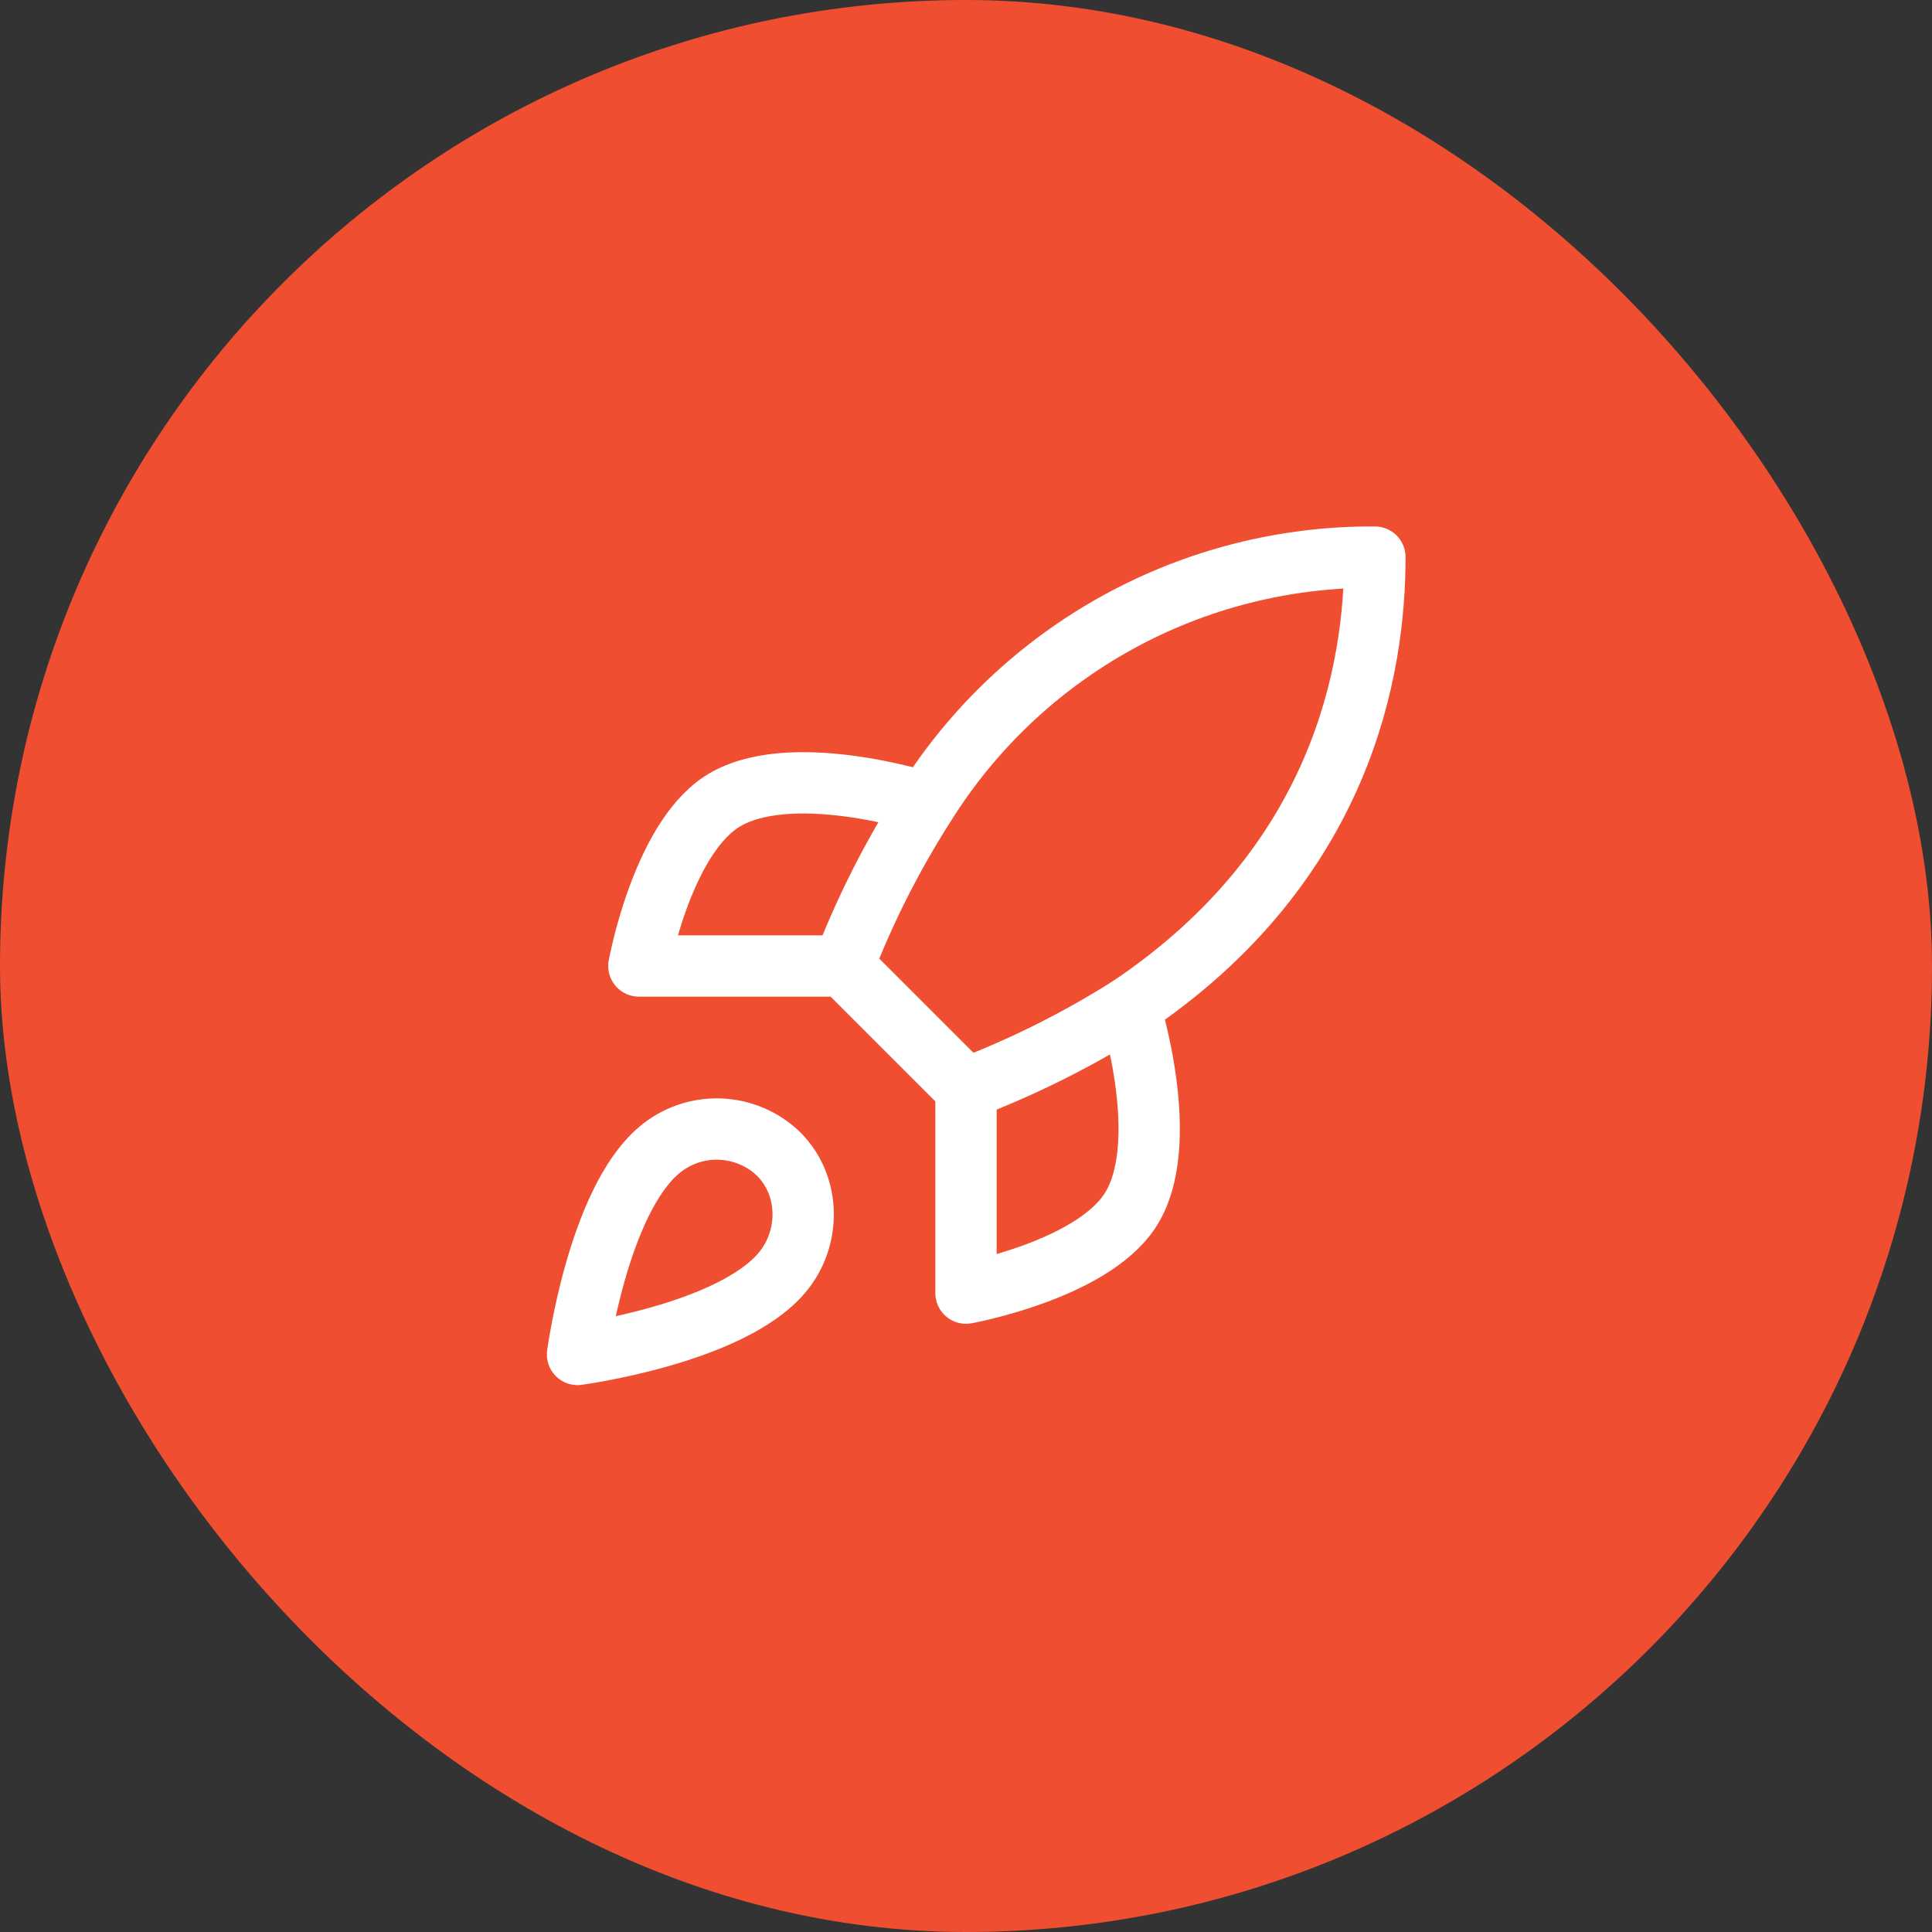
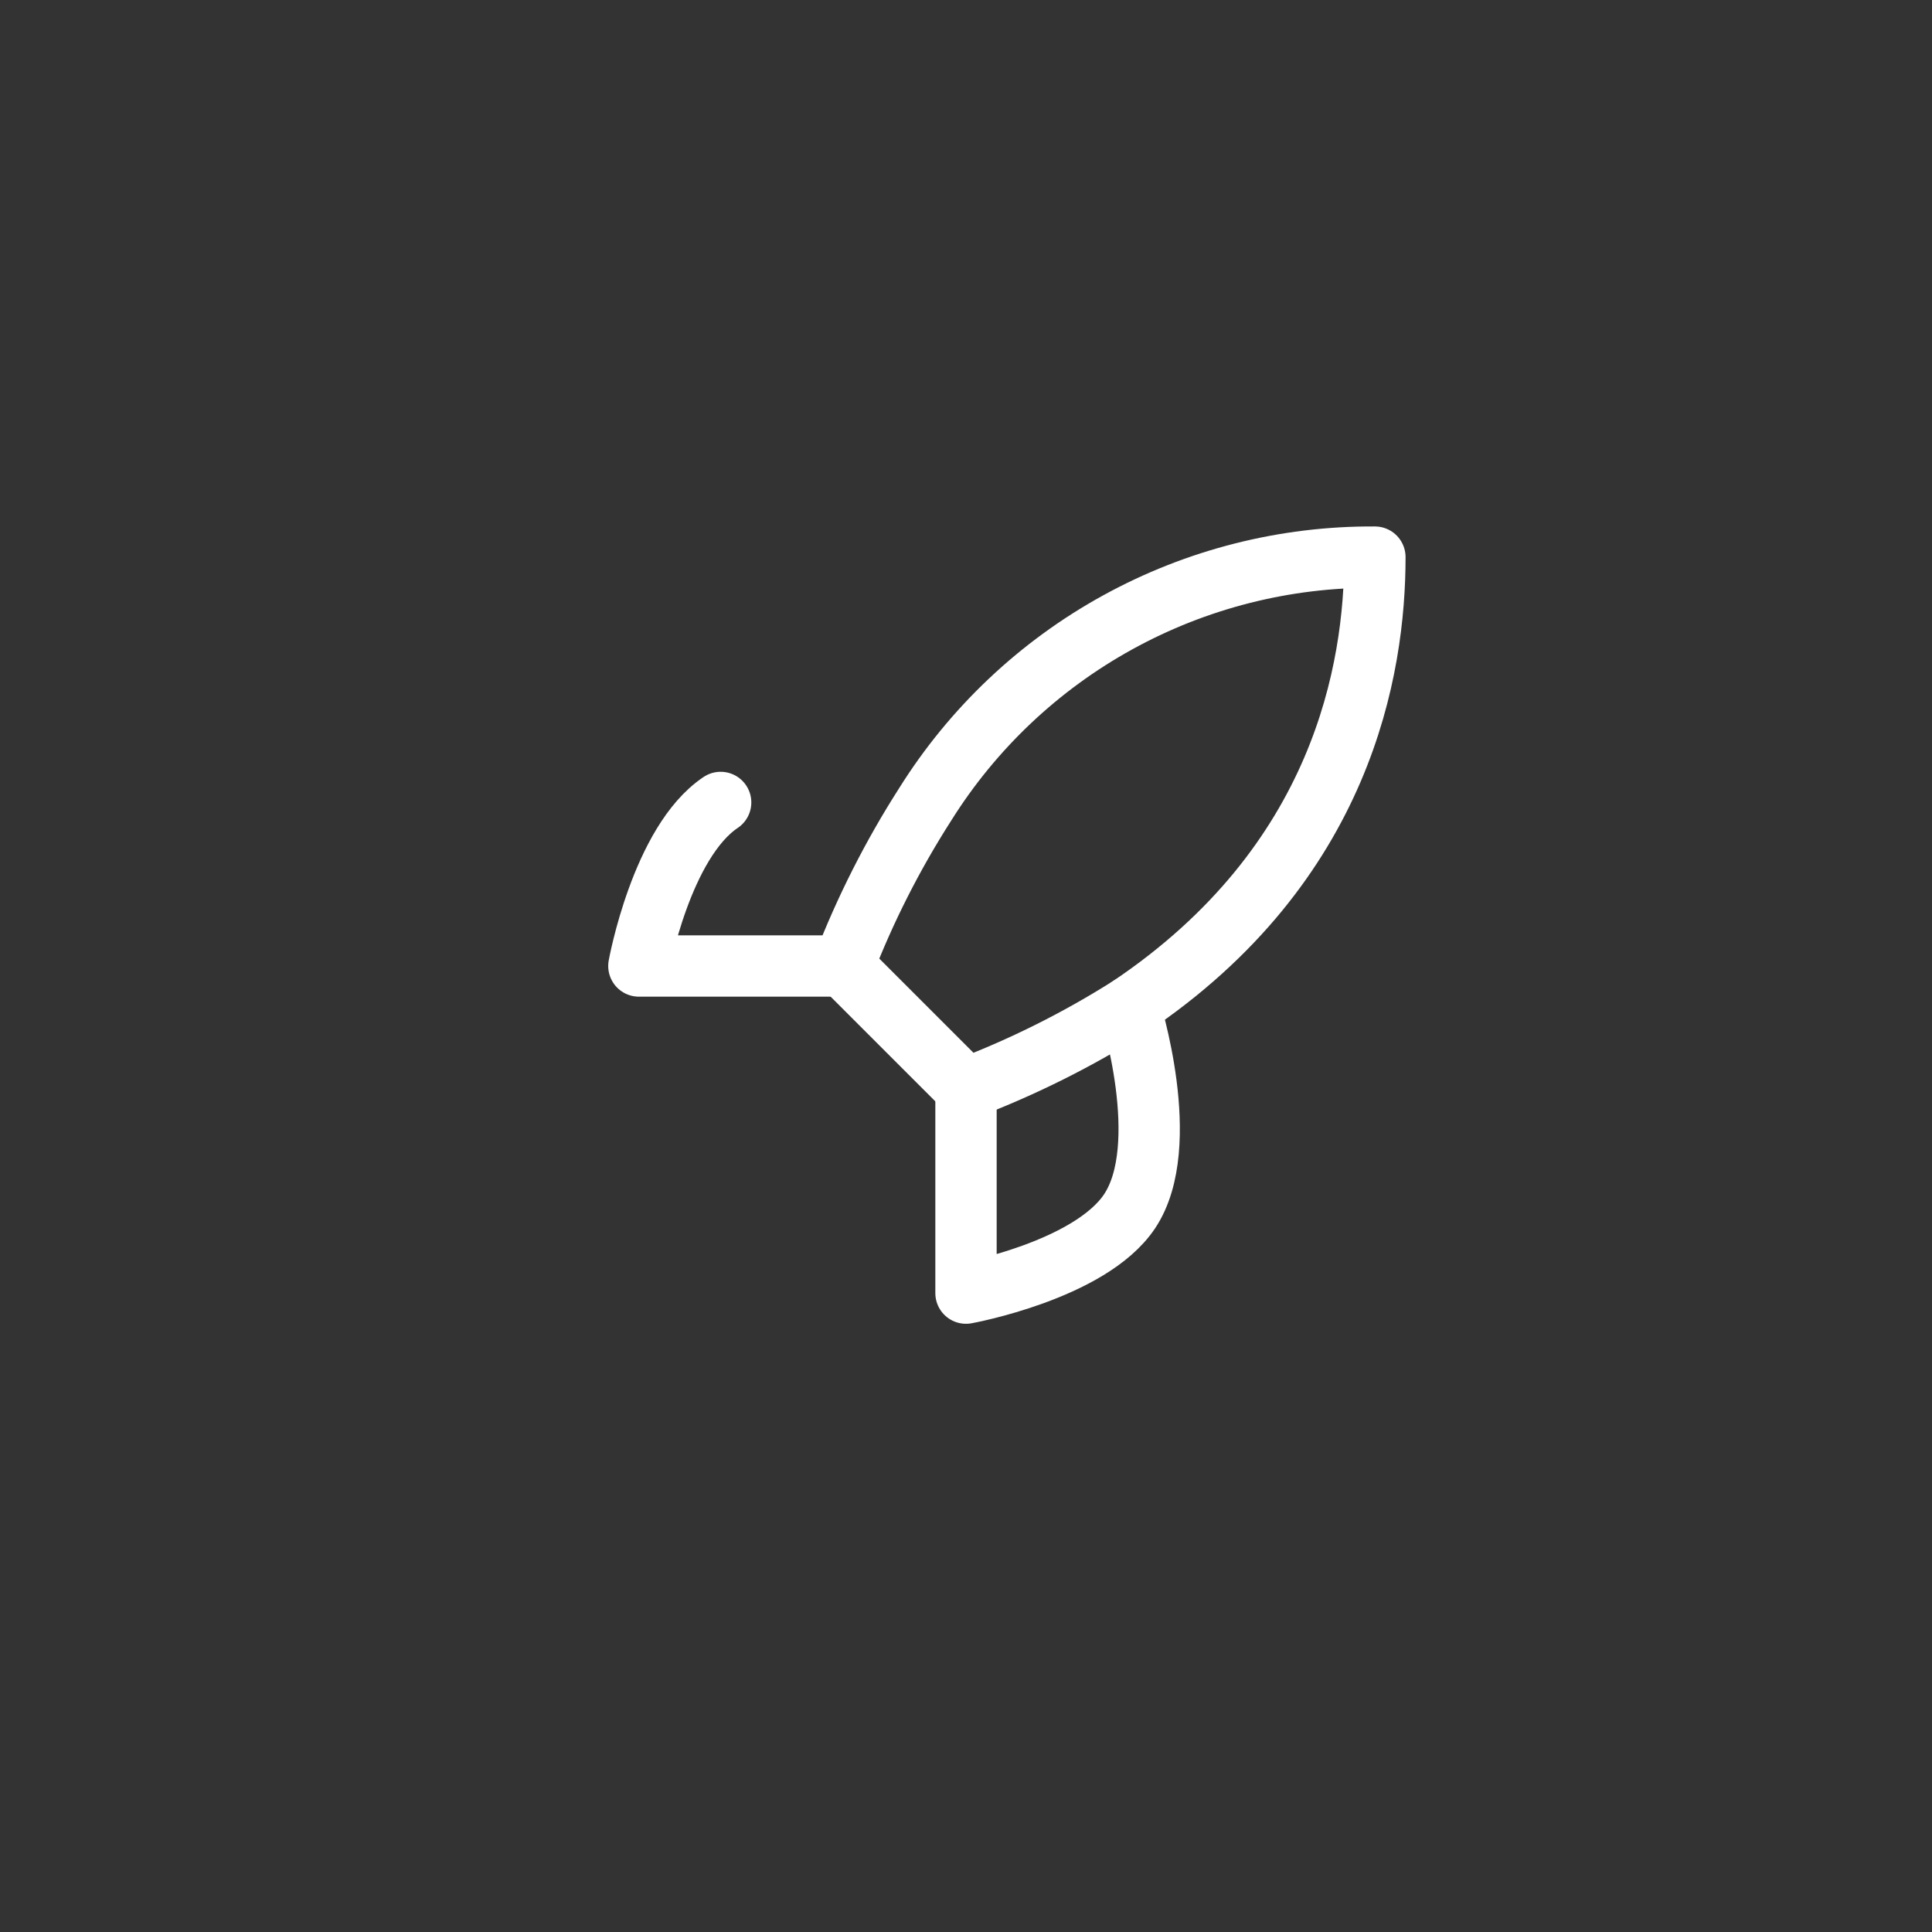
<svg xmlns="http://www.w3.org/2000/svg" width="126" height="126" viewBox="0 0 126 126" fill="none">
  <rect x="0" y="0" width="126" height="126" fill="#333333" stroke="none" />
-   <rect width="126" height="126" rx="63" fill="#F04E30" />
-   <path d="M42.999 75C38.999 78.36 37.666 88.333 37.666 88.333C37.666 88.333 47.639 87 50.999 83C52.893 80.76 52.866 77.32 50.759 75.24C49.723 74.251 48.358 73.679 46.925 73.635C45.493 73.59 44.095 74.076 42.999 75Z" stroke="white" stroke-width="4" stroke-linecap="round" stroke-linejoin="round" />
  <path d="M63 71L55 63C56.419 59.319 58.206 55.79 60.333 52.467C63.441 47.499 67.767 43.408 72.901 40.585C78.036 37.761 83.807 36.297 89.667 36.334C89.667 43.587 87.587 56.334 73.667 65.667C70.298 67.797 66.725 69.584 63 71Z" stroke="white" stroke-width="4" stroke-linecap="round" stroke-linejoin="round" />
-   <path d="M54.999 63H41.666C41.666 63 43.133 54.92 46.999 52.334C51.319 49.454 60.333 52.334 60.333 52.334" stroke="white" stroke-width="4" stroke-linecap="round" stroke-linejoin="round" />
+   <path d="M54.999 63H41.666C41.666 63 43.133 54.92 46.999 52.334" stroke="white" stroke-width="4" stroke-linecap="round" stroke-linejoin="round" />
  <path d="M63 71V84.334C63 84.334 71.08 82.867 73.667 79C76.547 74.68 73.667 65.667 73.667 65.667" stroke="white" stroke-width="4" stroke-linecap="round" stroke-linejoin="round" />
</svg>